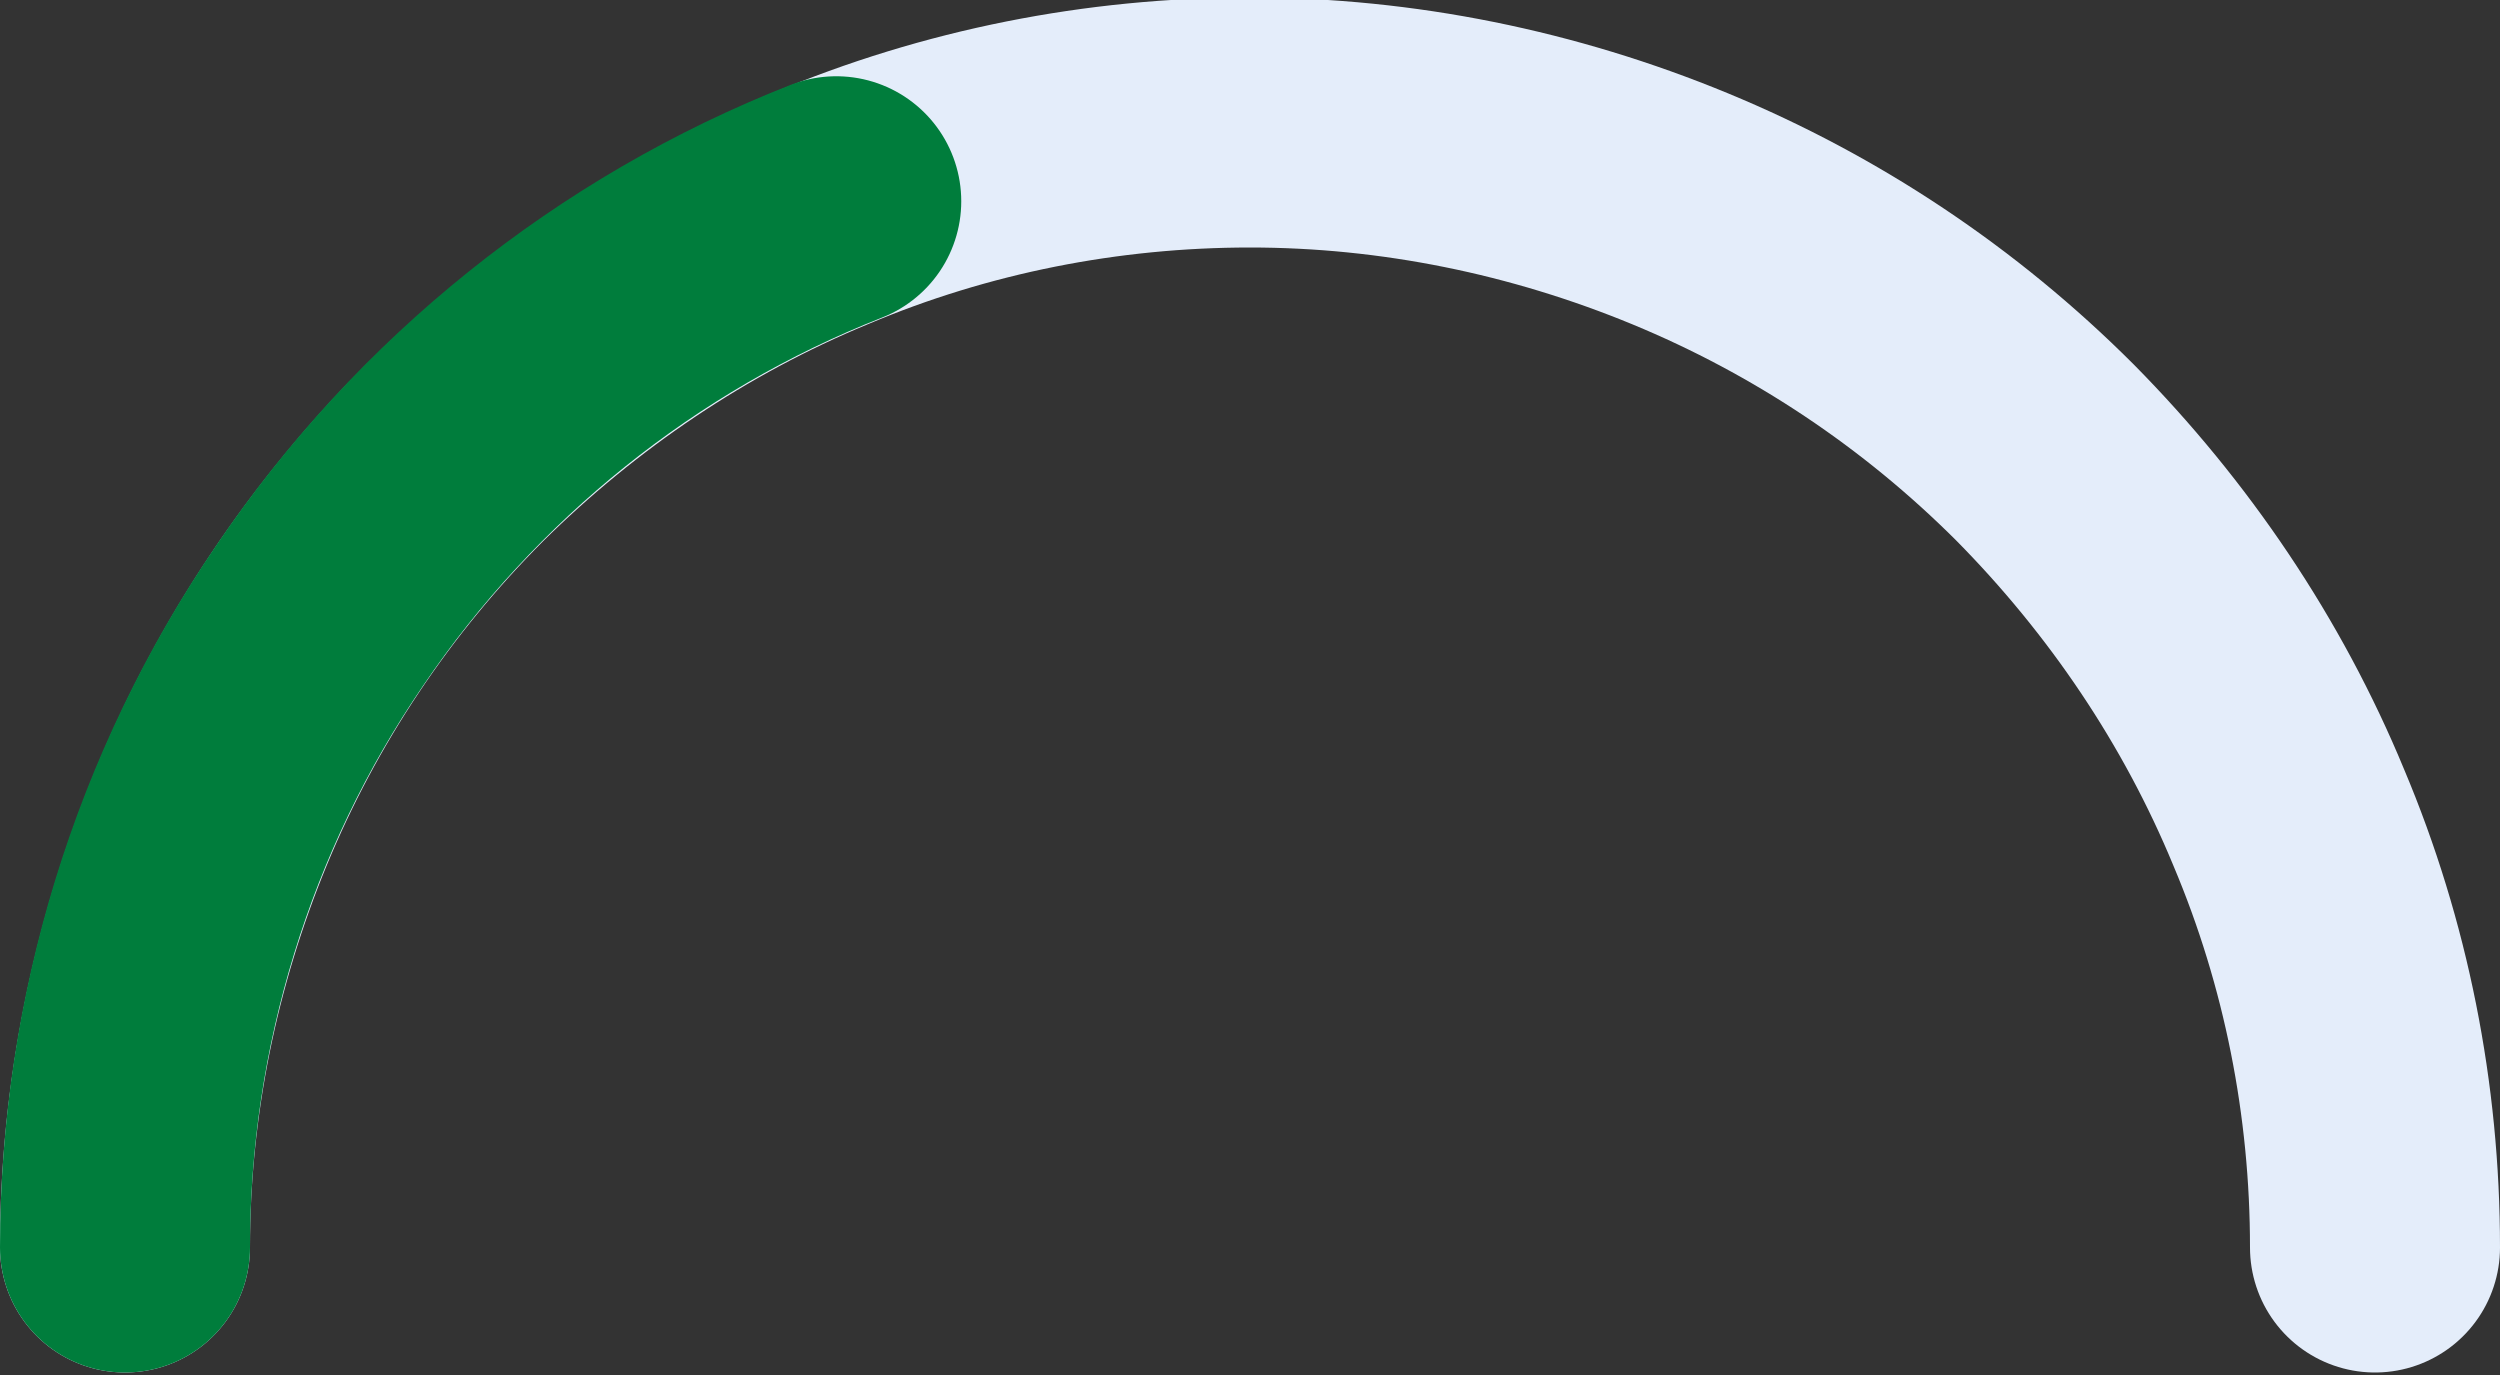
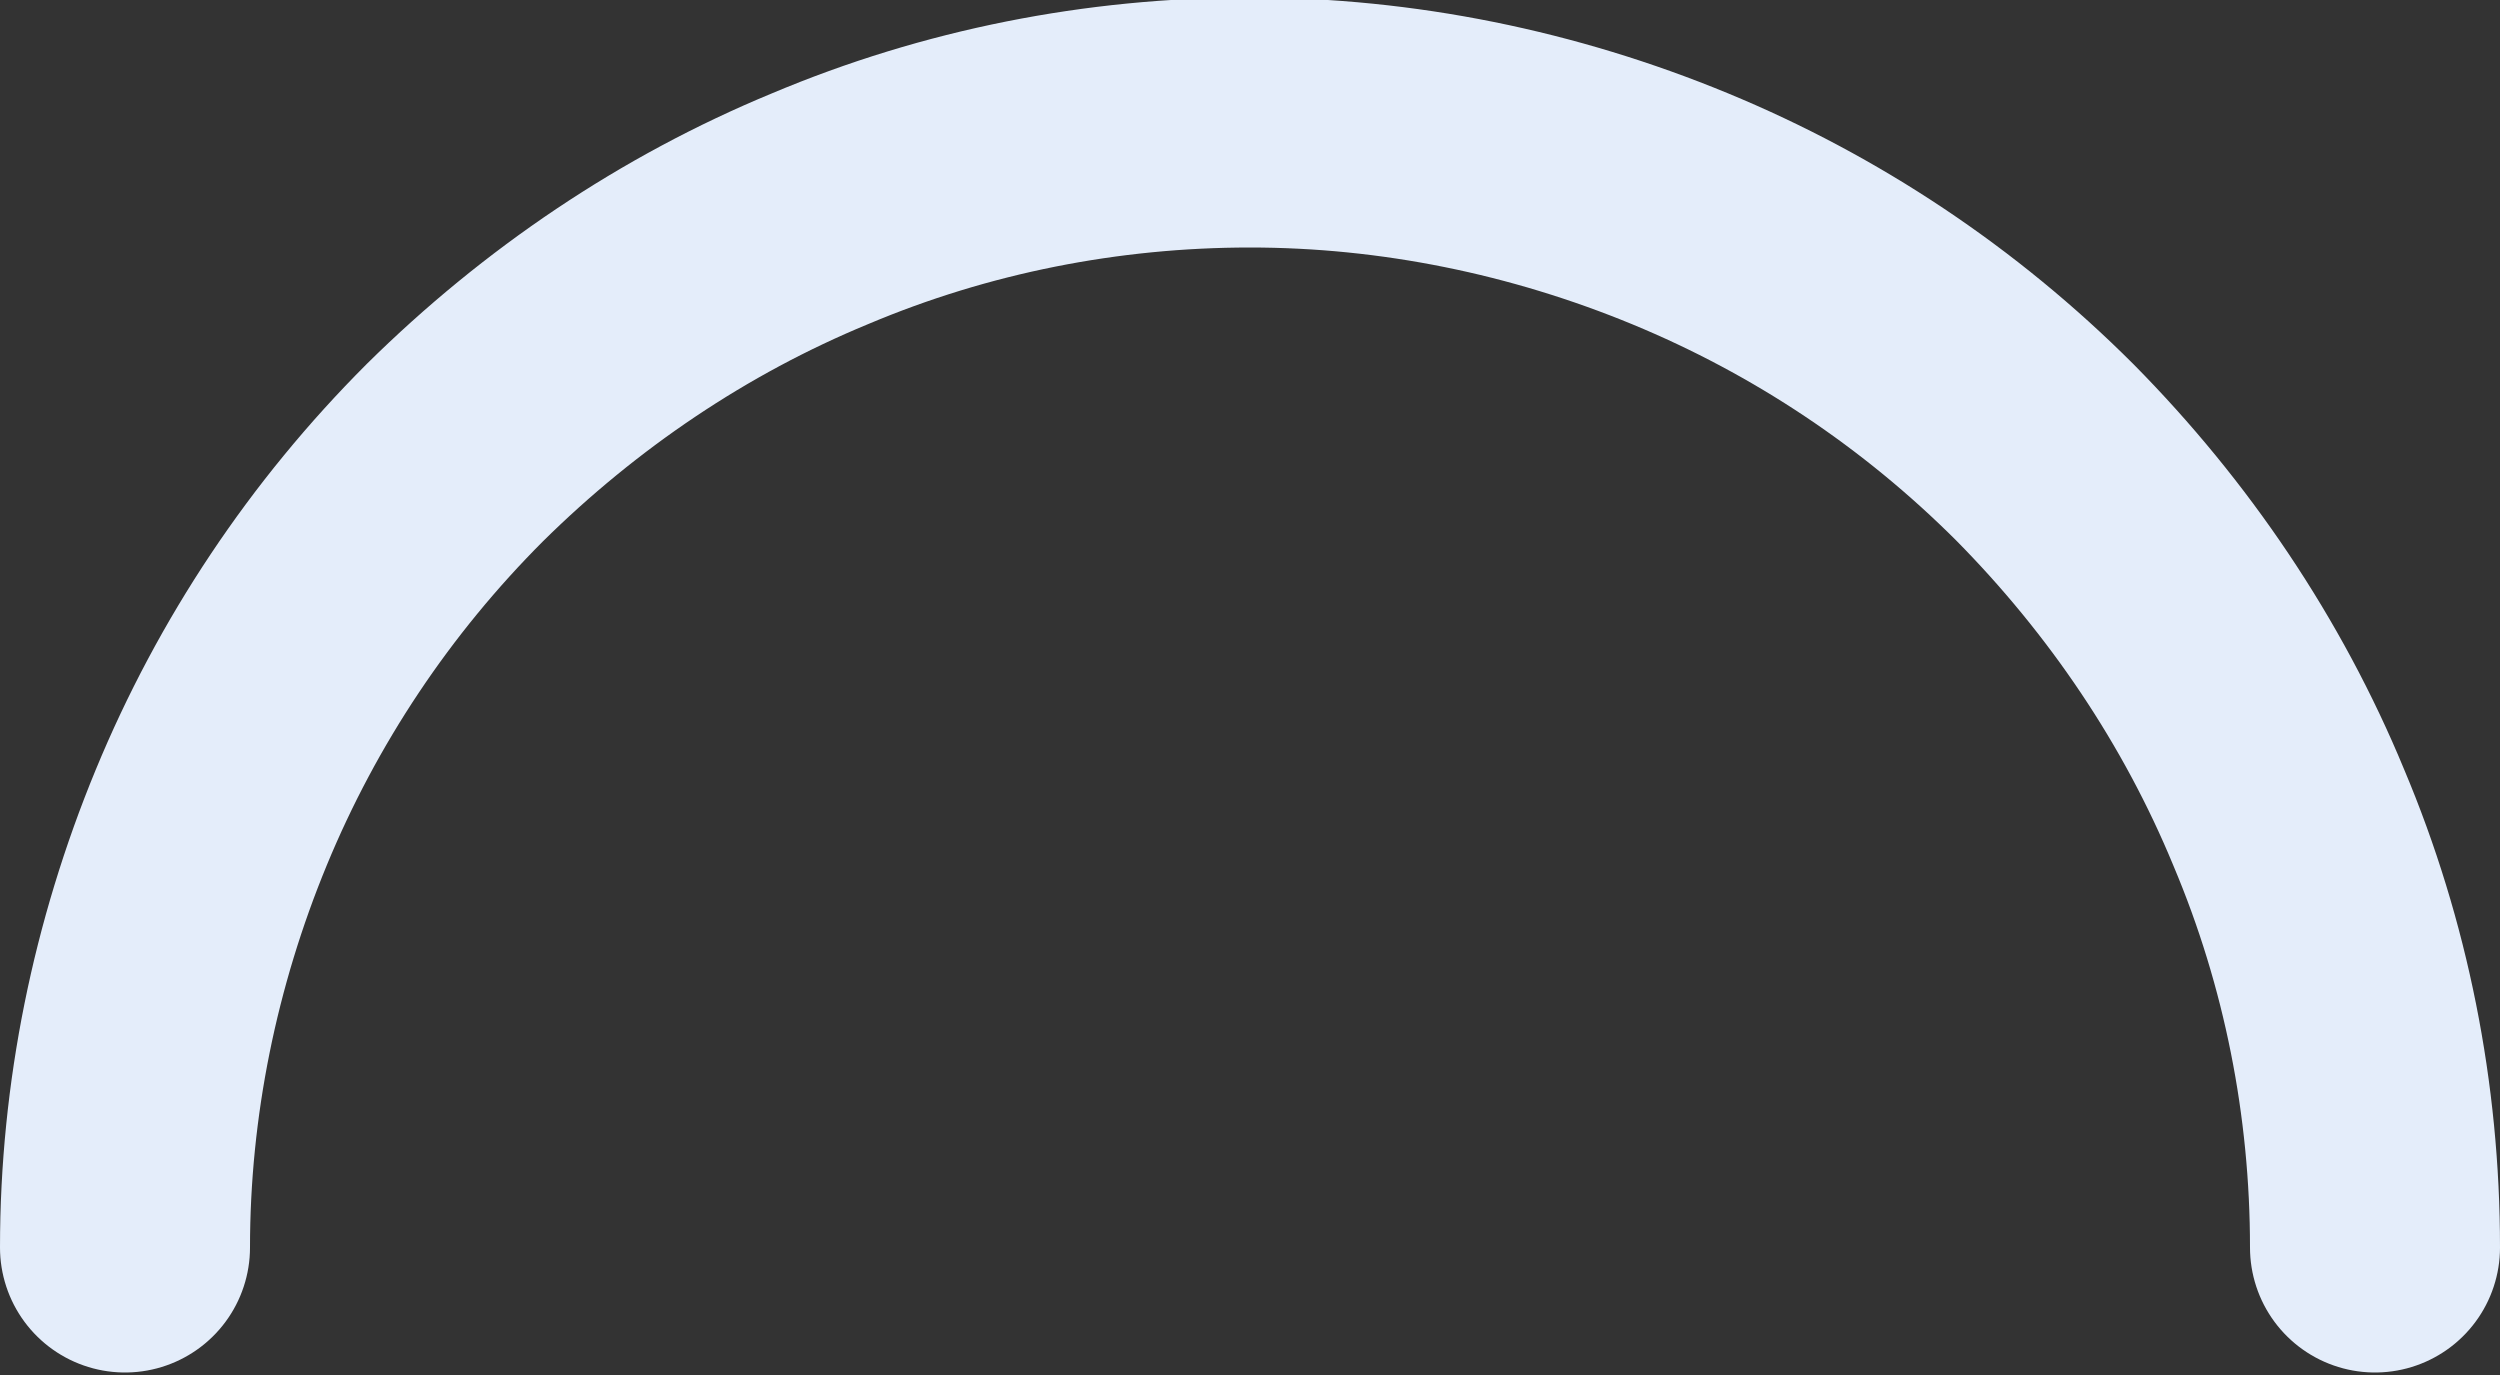
<svg xmlns="http://www.w3.org/2000/svg" id="Layer_1" data-name="Layer 1" version="1.1" viewBox="0 0 200 110">
  <rect x="0" y="0" width="200" height="110" fill="#333333" stroke="none" />
  <defs>
    <style>
      .cls-1 {
        stroke: #007d3c;
      }

      .cls-1, .cls-2 {
        fill: none;
        stroke-linecap: round;
        stroke-linejoin: round;
        stroke-width: 20px;
      }

      .cls-2 {
        stroke: #e4edfa;
      }
    </style>
  </defs>
  <g id="Frame">
    <path id="Background" class="cls-2" d="M190,99.8c0-11.8-2.3-23.5-6.9-34.4-4.5-10.9-11.2-20.8-19.5-29.2-8.4-8.4-18.3-15-29.2-19.5-10.9-4.5-22.6-6.9-34.4-6.9-11.8,0-23.5,2.3-34.4,6.9-10.9,4.5-20.8,11.2-29.2,19.5-8.4,8.4-15,18.3-19.5,29.2-4.5,10.9-6.9,22.6-6.9,34.4" />
-     <path id="Line" class="cls-1" d="M10,99.8c0-18,5.4-35.7,15.6-50.6,10.1-14.9,24.5-26.5,41.3-33.1" />
  </g>
</svg>